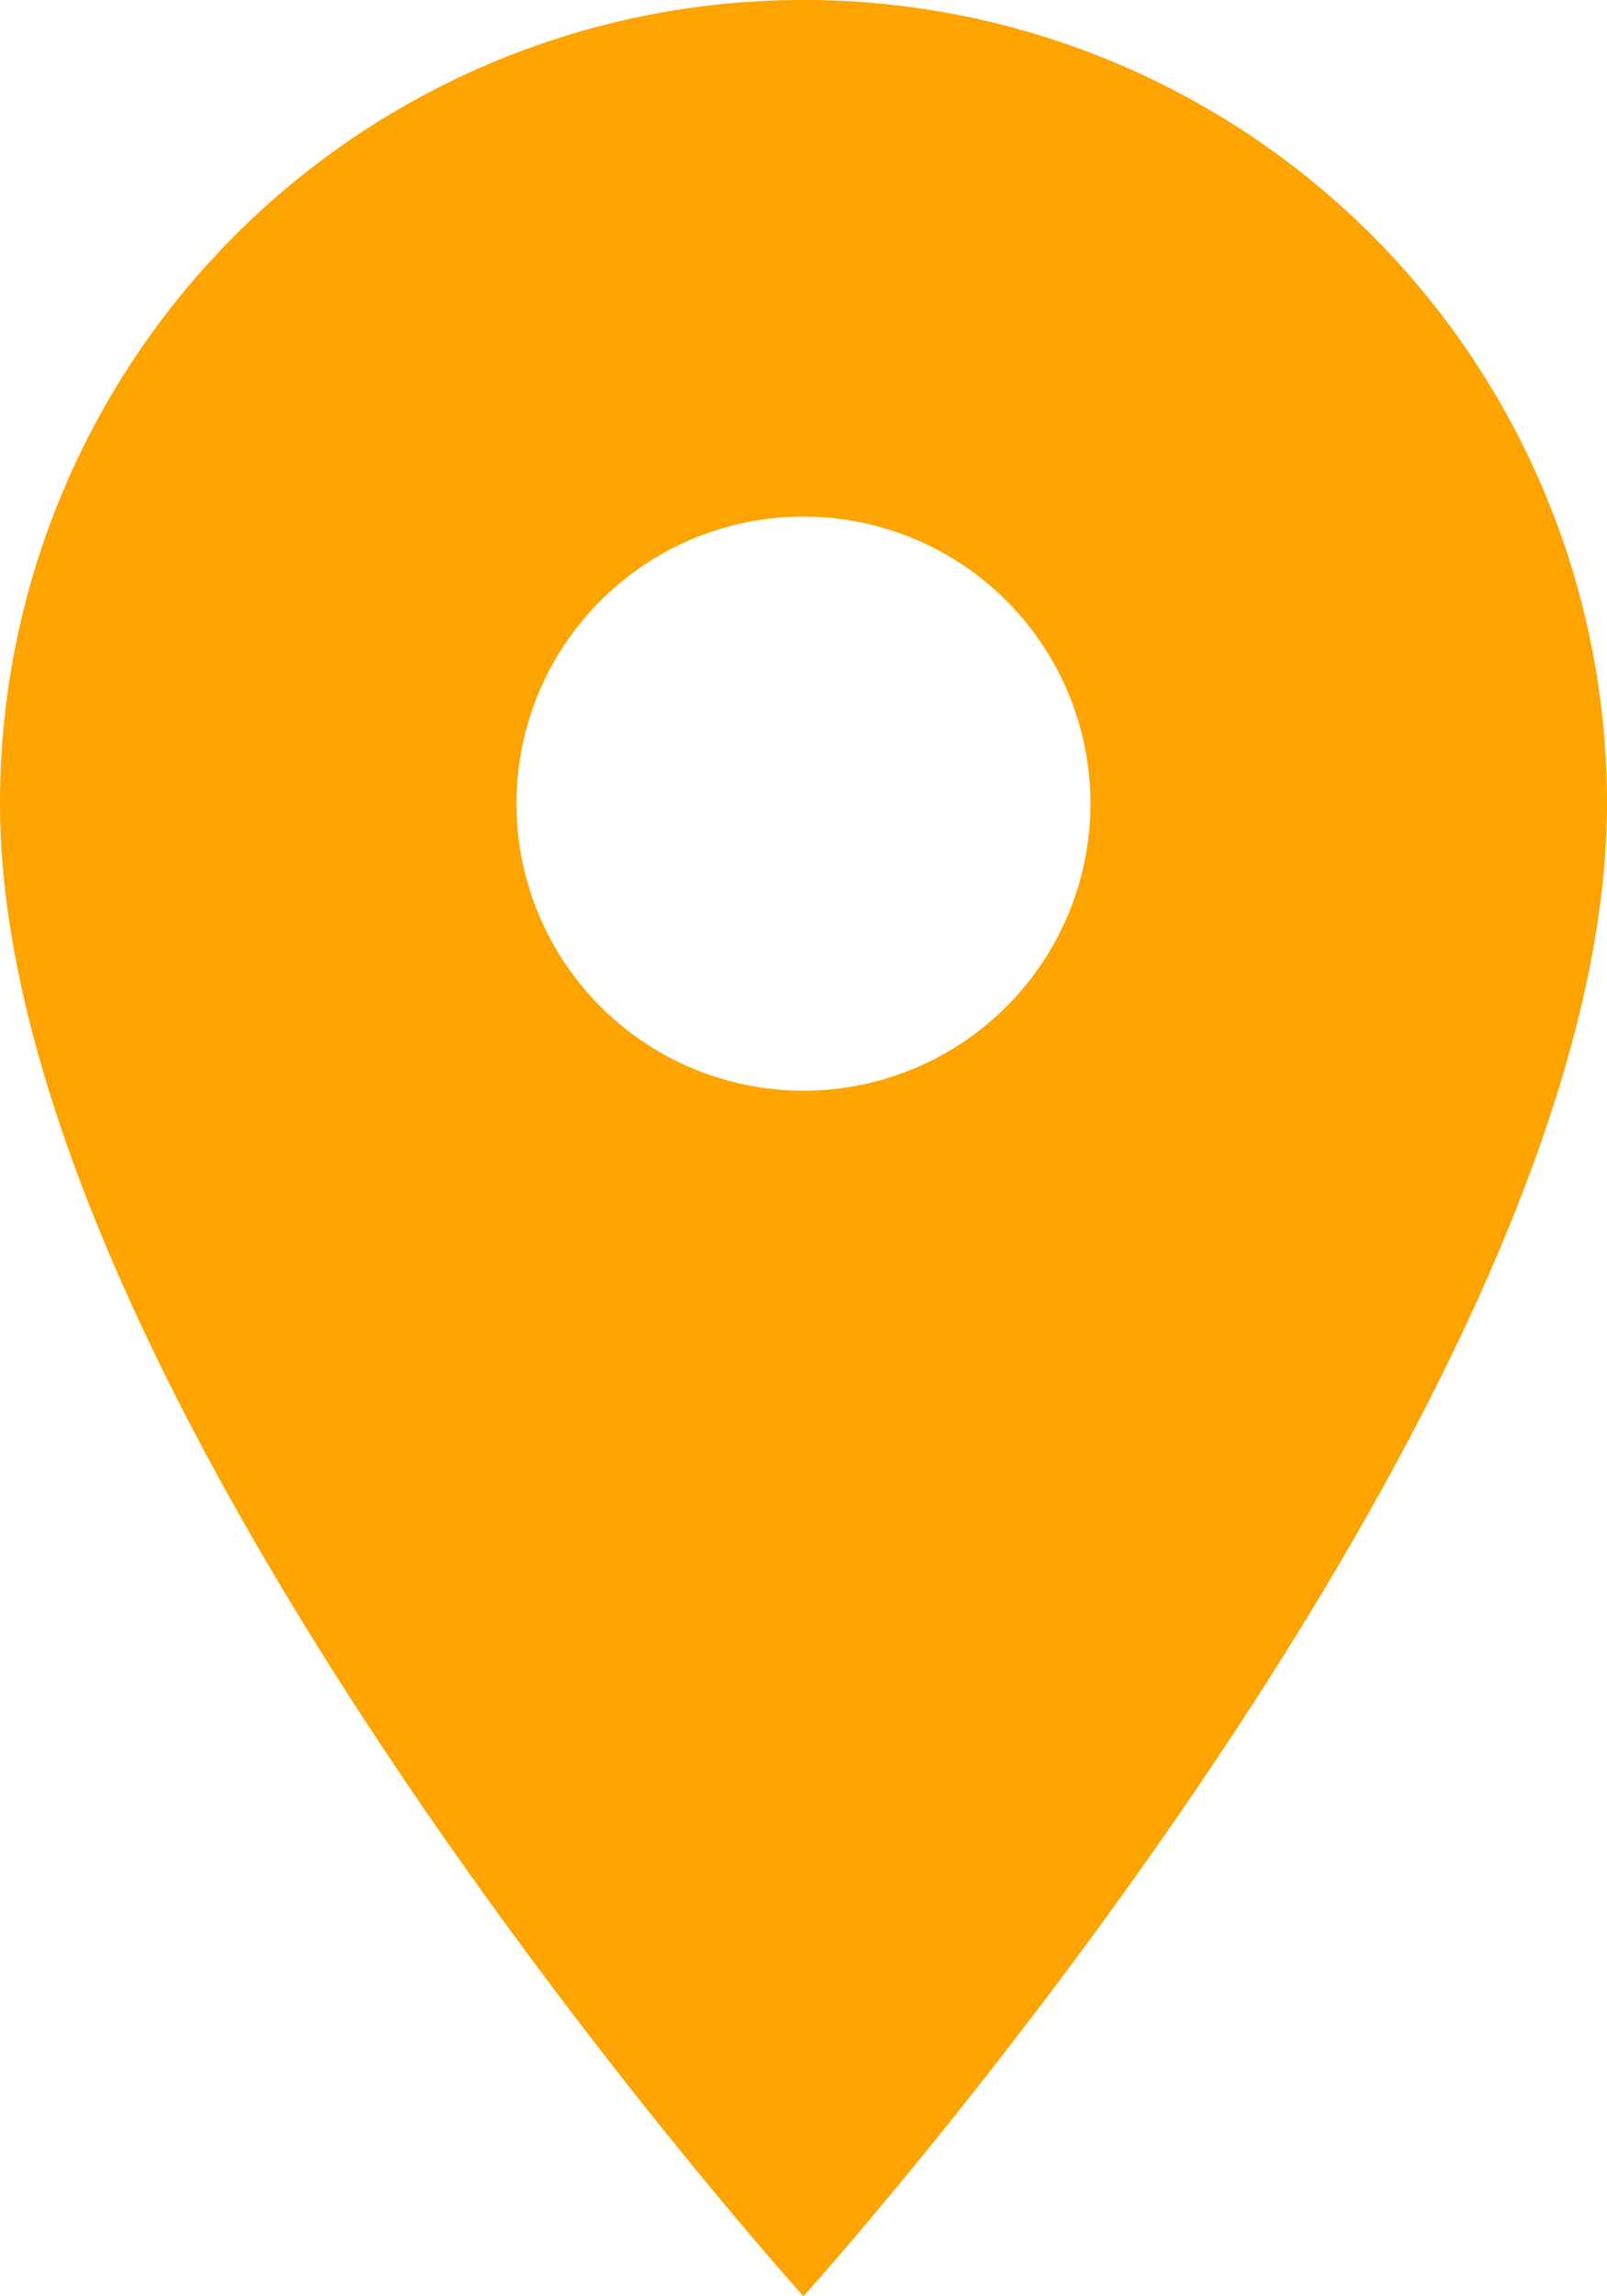
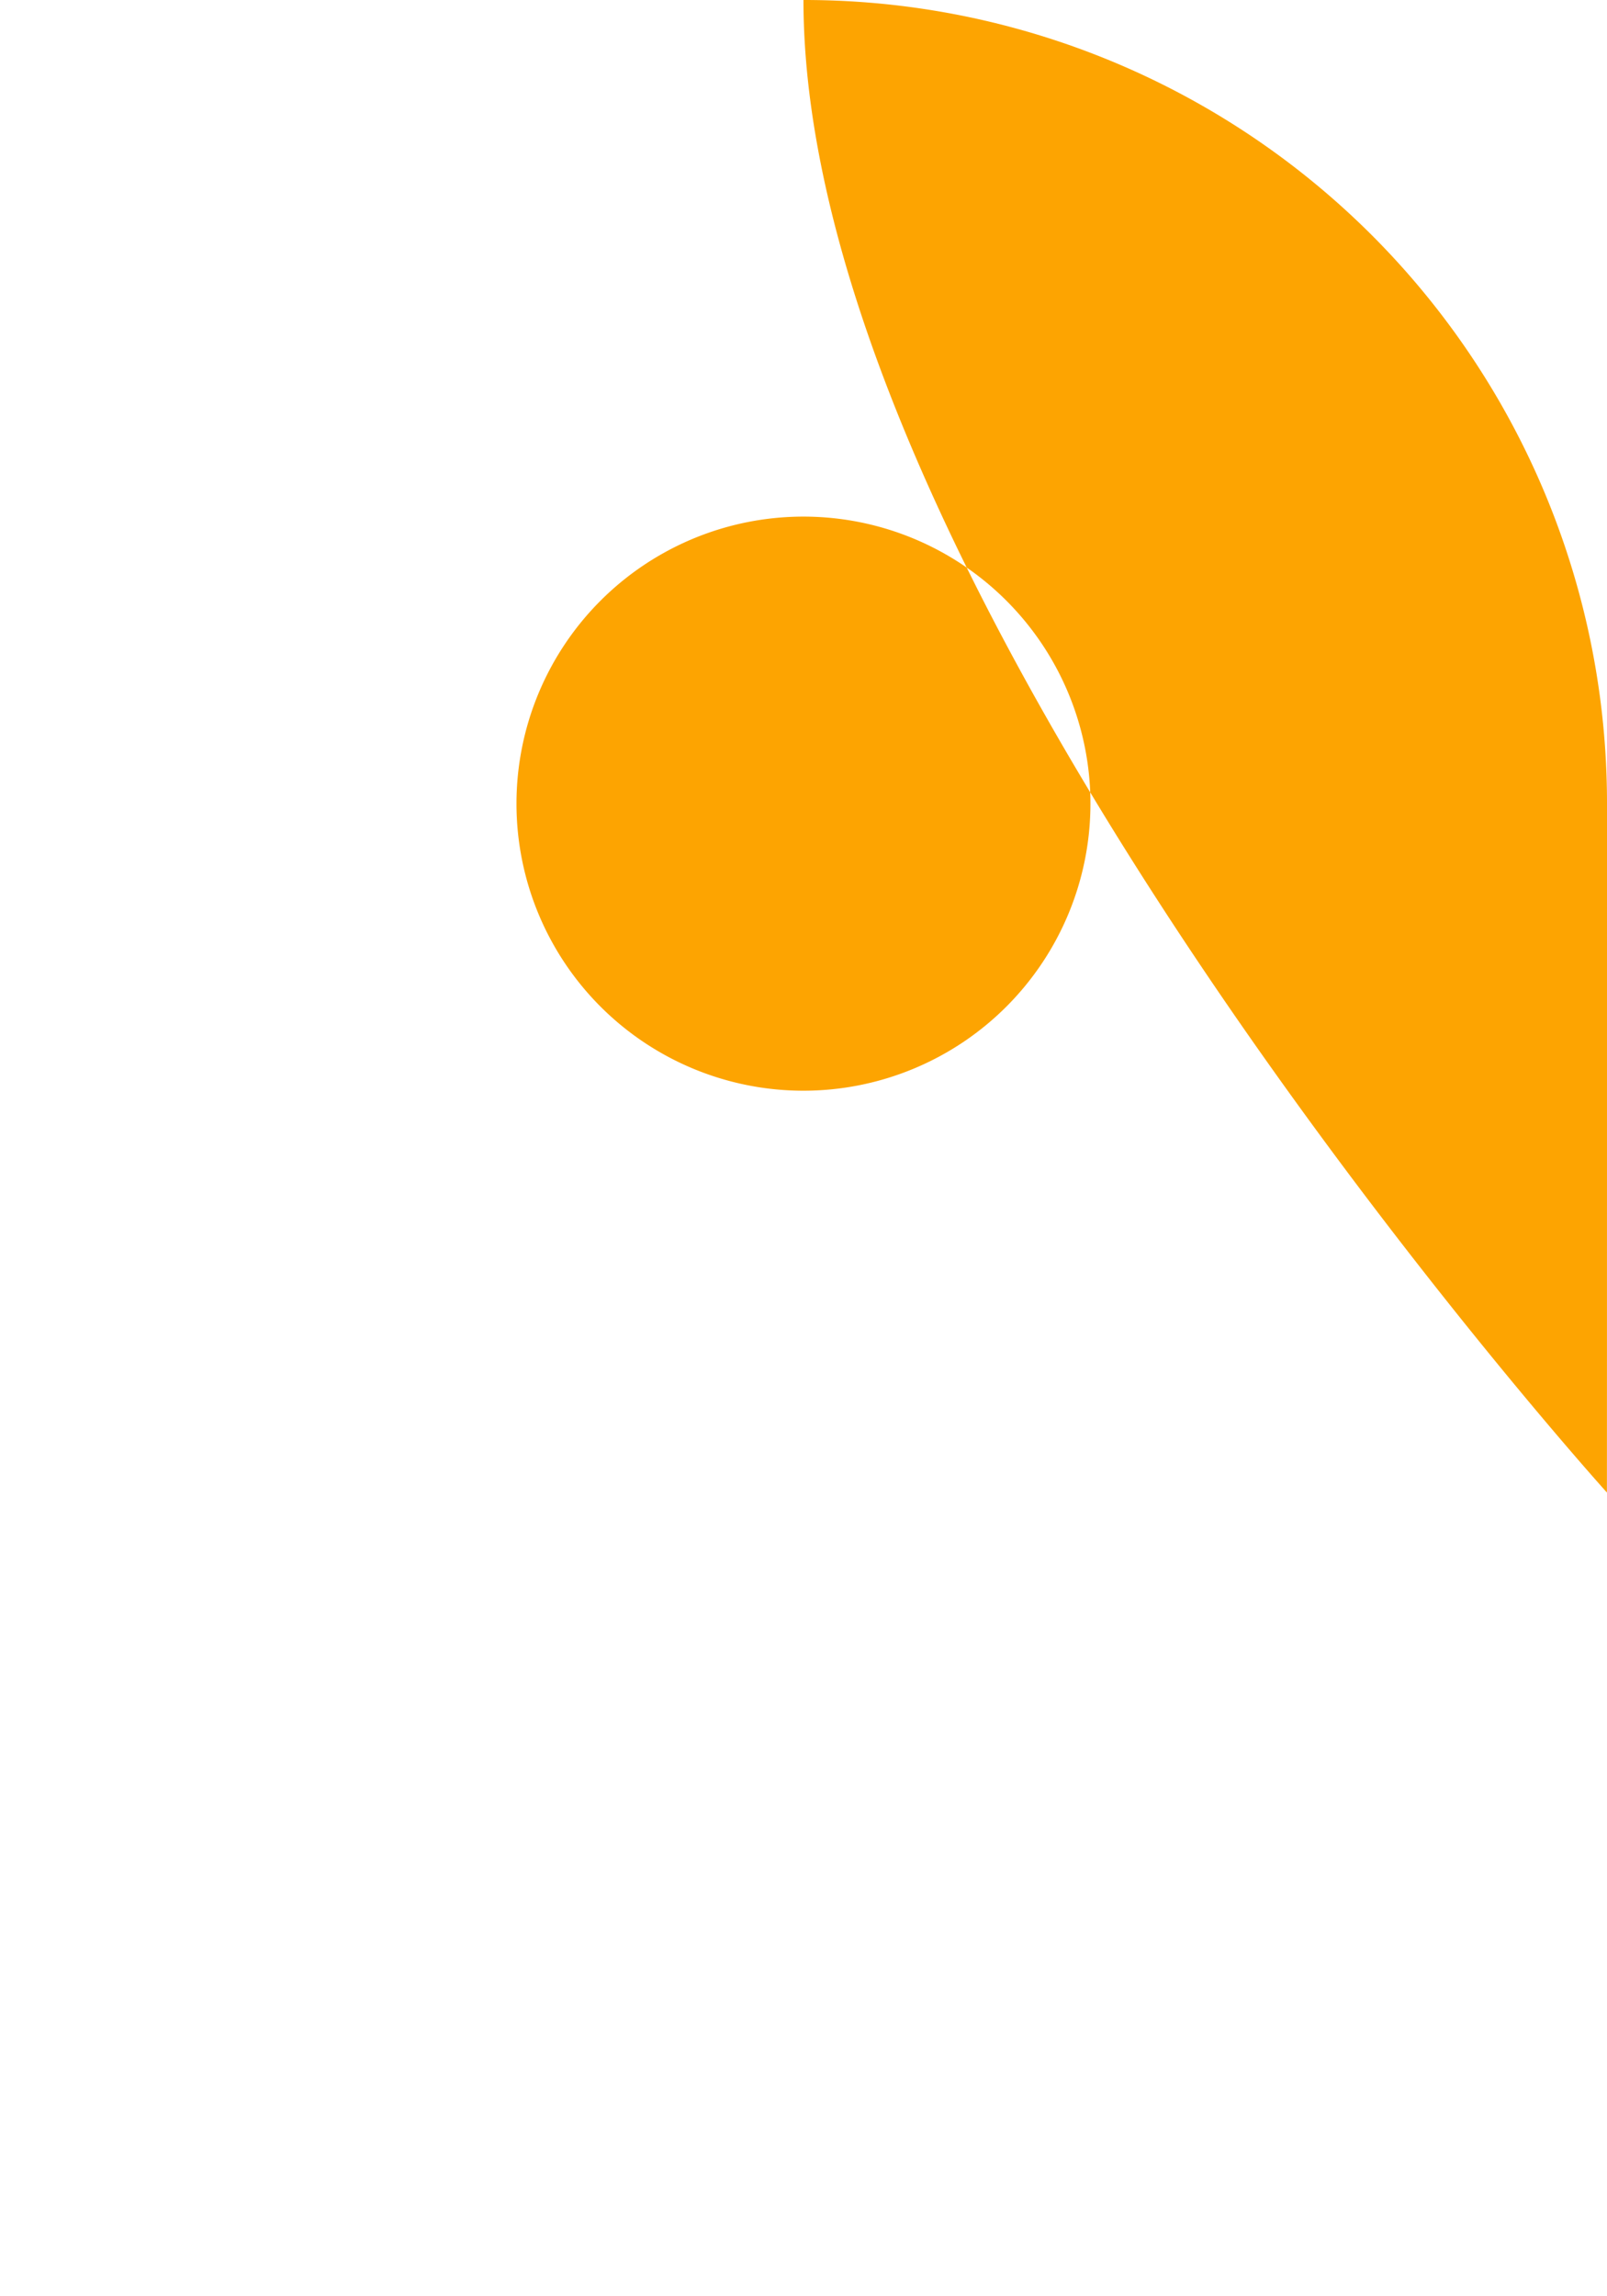
<svg xmlns="http://www.w3.org/2000/svg" width="21.637" height="30.91" viewBox="0 0 21.637 30.91">
-   <path d="M18.318,3A10.81,10.81,0,0,0,7.5,13.818c0,8.114,10.818,20.091,10.818,20.091S29.137,21.932,29.137,13.818A10.81,10.81,0,0,0,18.318,3Zm0,14.682a3.864,3.864,0,1,1,3.864-3.864A3.865,3.865,0,0,1,18.318,17.682Z" transform="translate(-7.5 -3)" fill="#fda401" />
+   <path d="M18.318,3c0,8.114,10.818,20.091,10.818,20.091S29.137,21.932,29.137,13.818A10.81,10.81,0,0,0,18.318,3Zm0,14.682a3.864,3.864,0,1,1,3.864-3.864A3.865,3.865,0,0,1,18.318,17.682Z" transform="translate(-7.5 -3)" fill="#fda401" />
</svg>